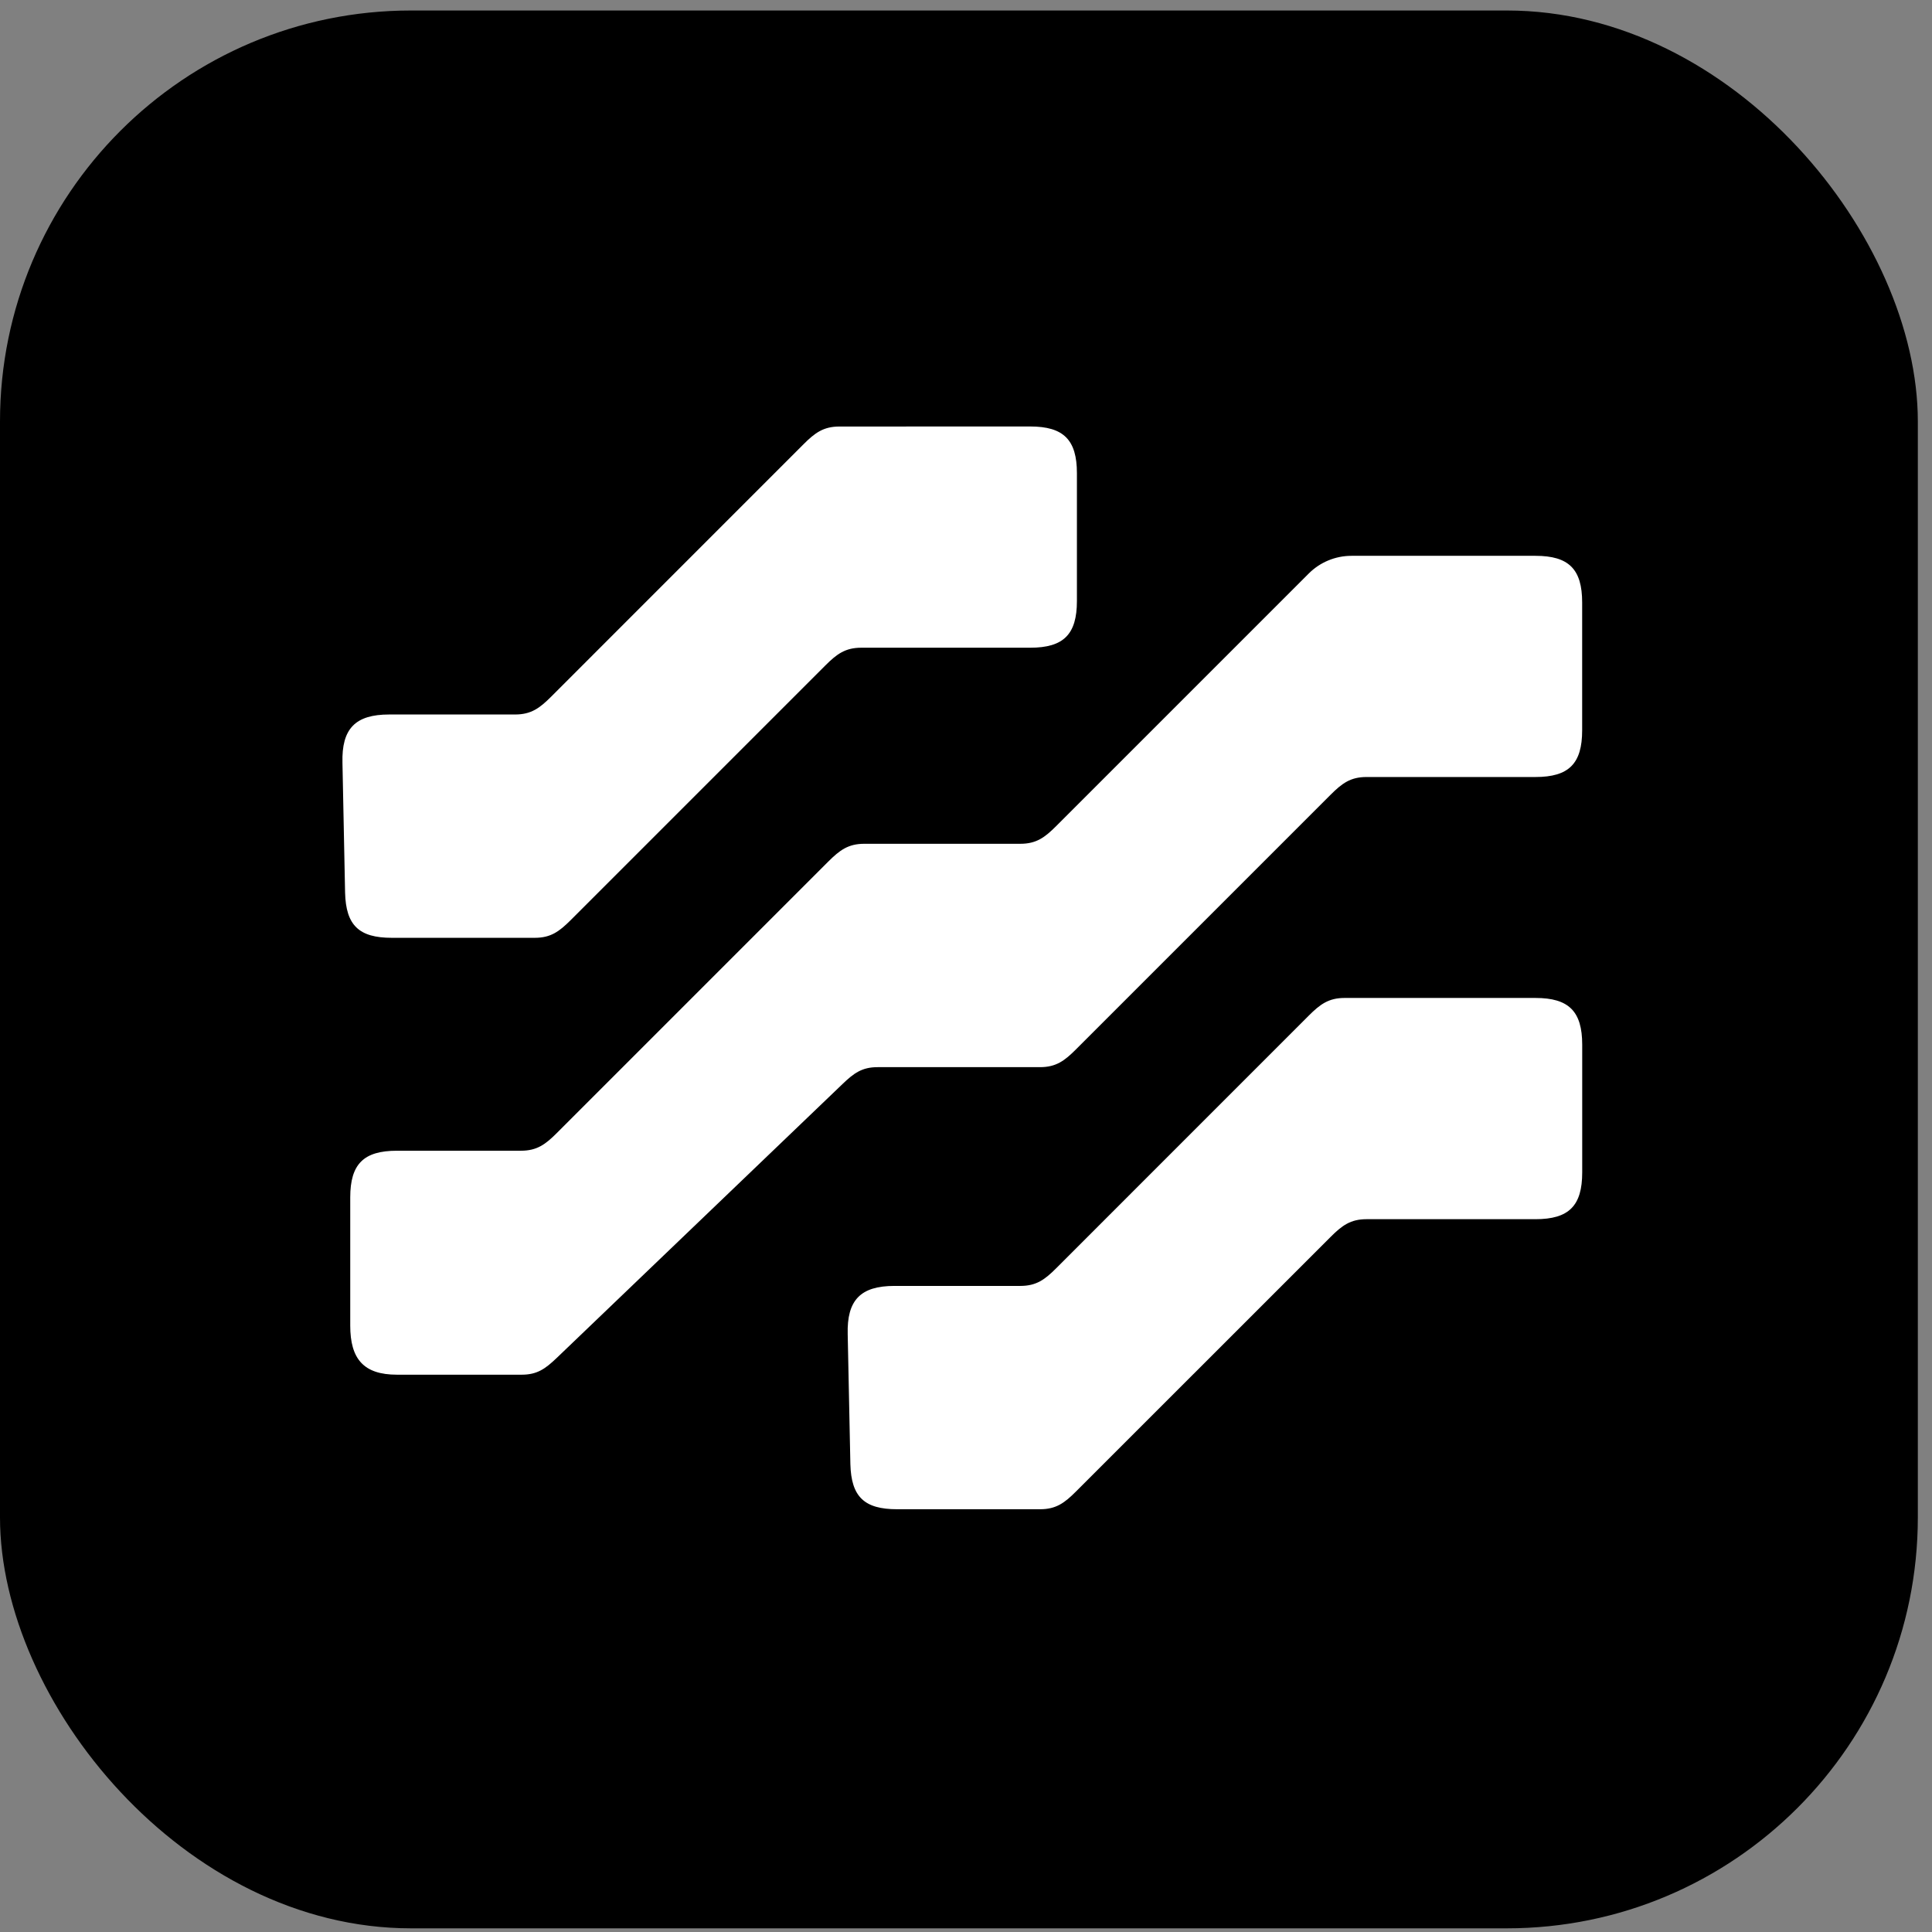
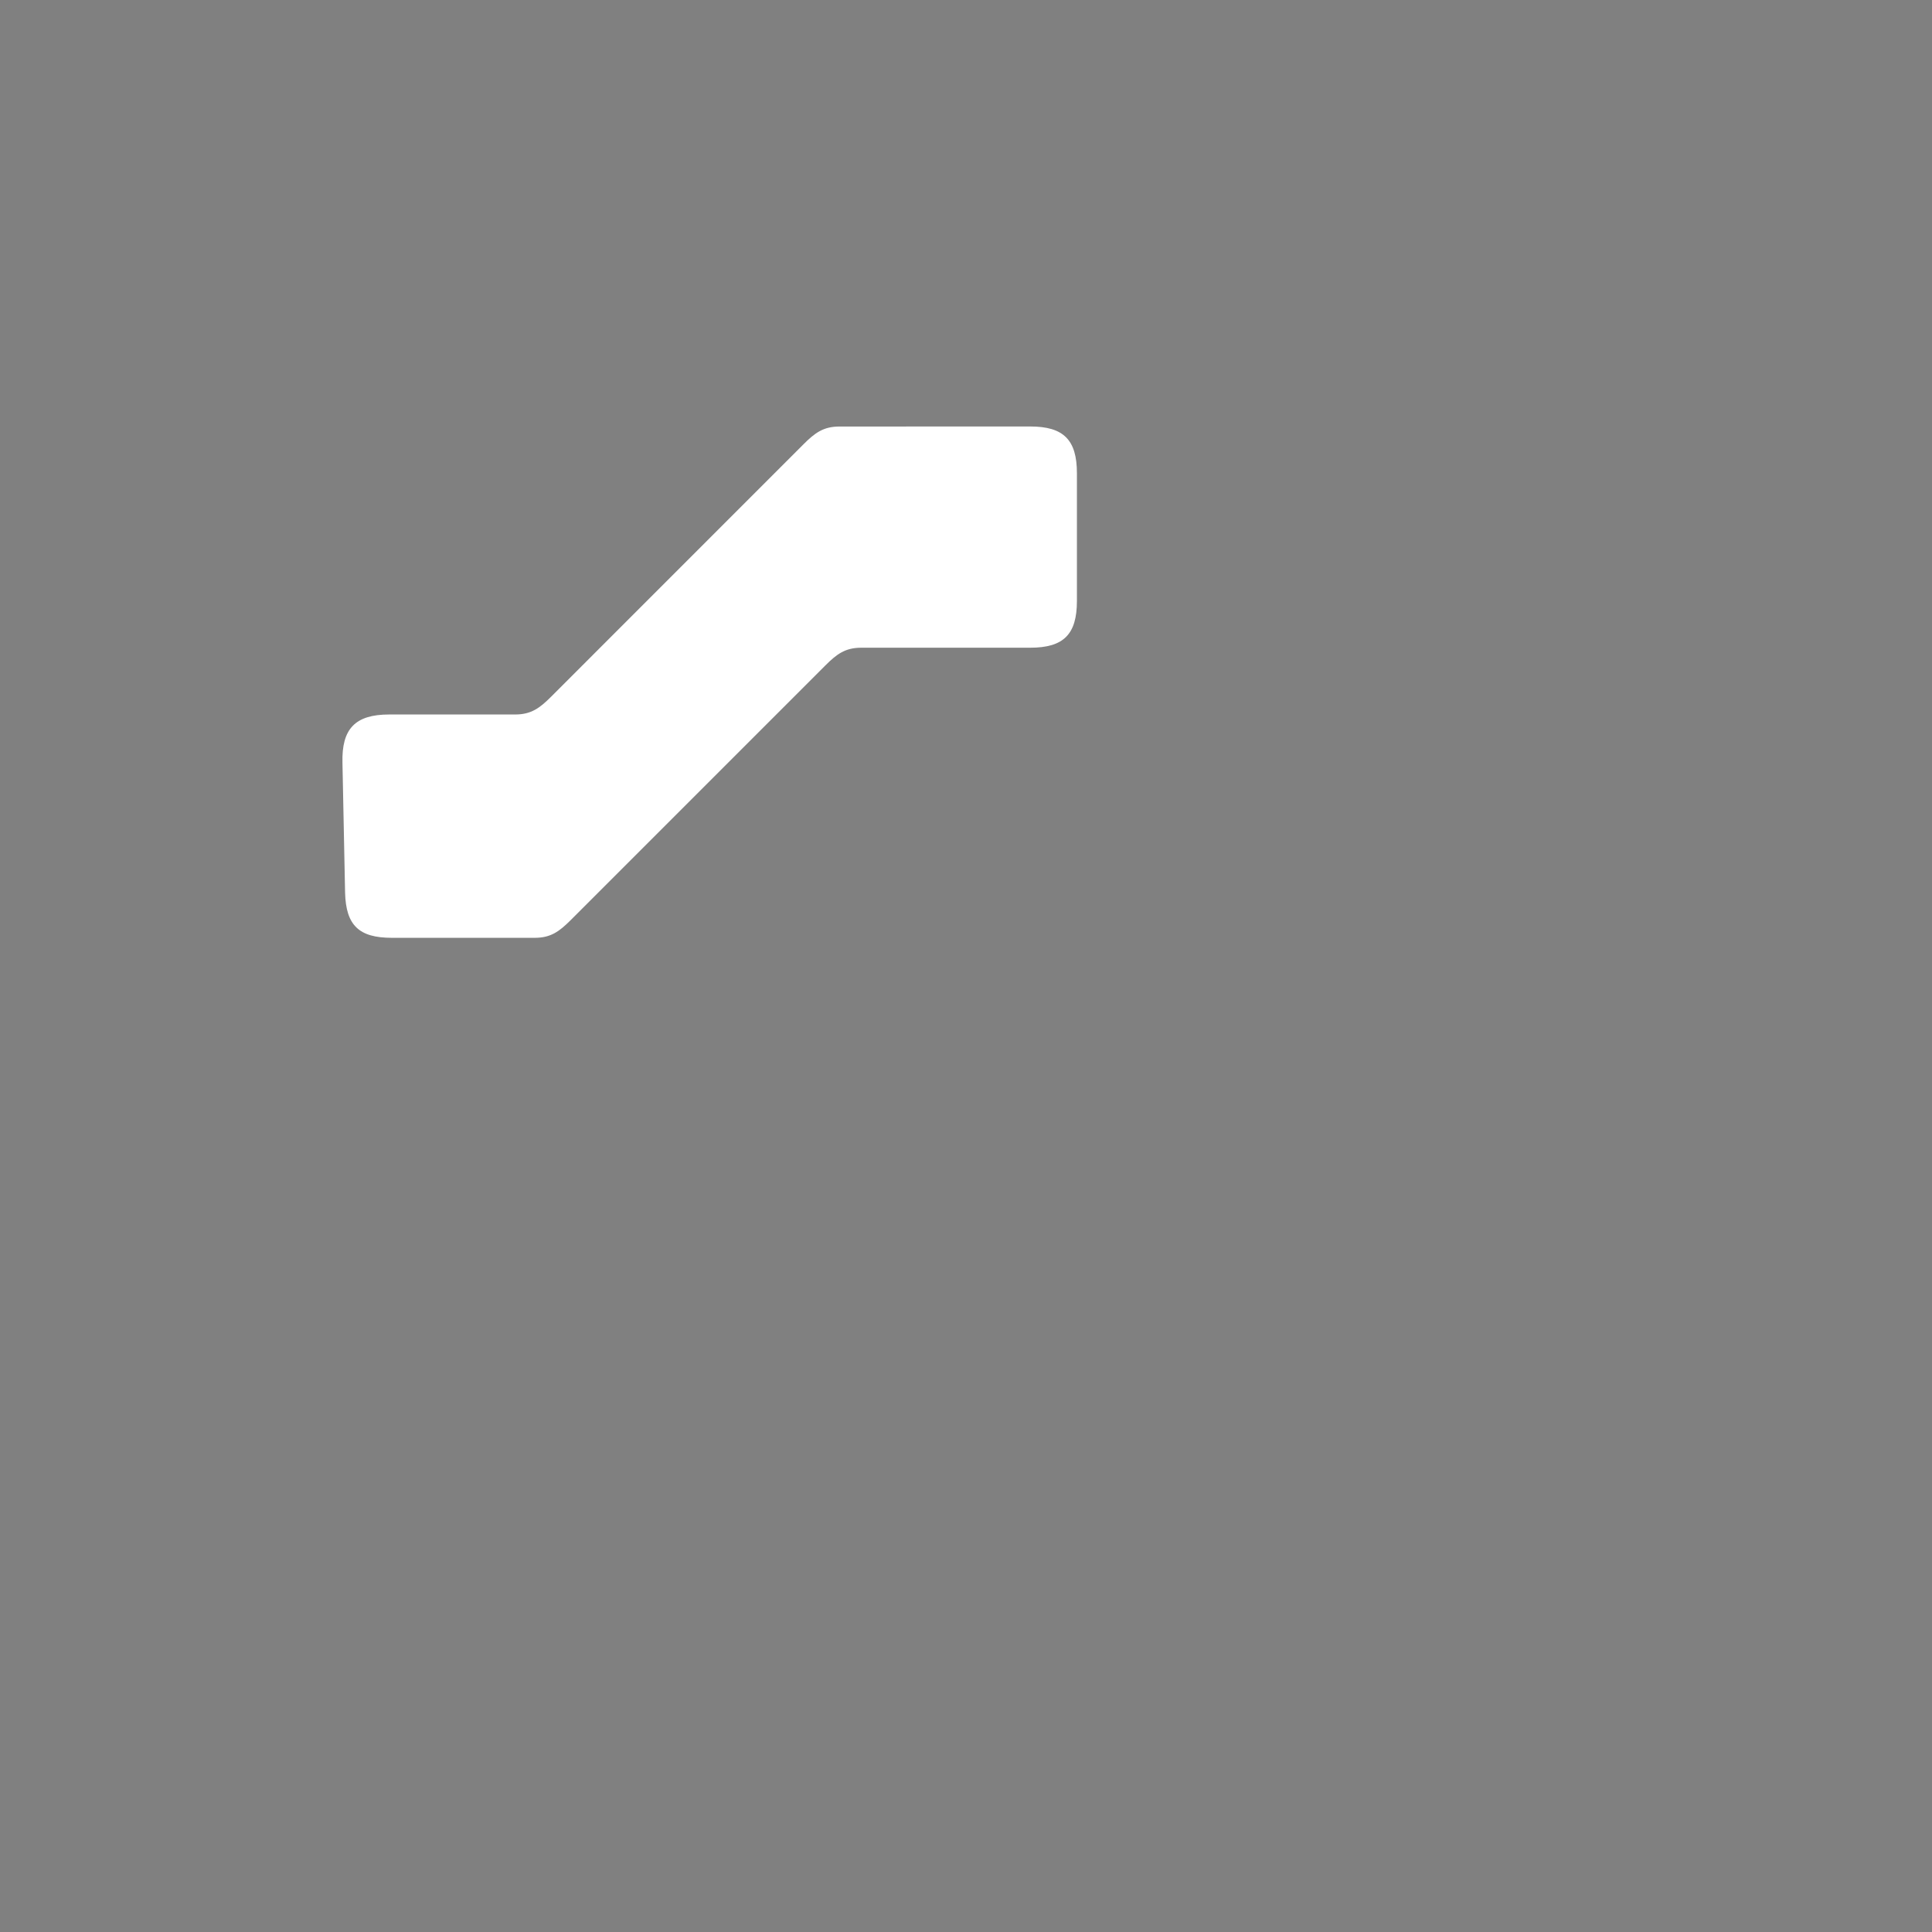
<svg xmlns="http://www.w3.org/2000/svg" width="39" height="39" viewBox="0 0 39 39" fill="none">
  <rect x="0" y="0" width="39" height="39" fill="#808080" stroke="none" />
-   <rect y="0.212" width="38.714" height="38.714" rx="8.296" fill="black" />
-   <path d="M30.995 20.145C31.669 20.145 31.939 20.415 31.939 21.088V23.668C31.939 24.342 31.669 24.611 30.995 24.611H27.585C27.261 24.611 27.089 24.74 26.86 24.969L21.719 30.109C21.49 30.338 21.319 30.466 20.995 30.466H18.109C17.448 30.466 17.183 30.216 17.166 29.555L17.112 26.933C17.094 26.247 17.369 25.958 18.055 25.958H20.597C20.921 25.958 21.093 25.829 21.322 25.6L26.419 20.502C26.648 20.273 26.82 20.145 27.144 20.145L30.995 20.145Z" fill="white" />
  <path d="M20.796 8.609C21.47 8.609 21.739 8.879 21.739 9.552V12.132C21.739 12.806 21.47 13.075 20.796 13.075H17.386C17.062 13.075 16.89 13.204 16.661 13.433L11.52 18.574C11.291 18.802 11.119 18.931 10.796 18.931H7.909C7.248 18.931 6.983 18.681 6.966 18.02L6.913 15.398C6.895 14.712 7.169 14.423 7.856 14.423H10.398C10.722 14.423 10.894 14.294 11.123 14.066L16.22 8.968C16.449 8.739 16.621 8.61 16.945 8.61L20.796 8.609Z" fill="white" />
-   <path d="M27.284 11.22H30.995C31.669 11.22 31.938 11.489 31.938 12.163V14.742C31.938 15.416 31.669 15.685 30.995 15.685H27.584C27.261 15.685 27.089 15.814 26.86 16.043L21.719 21.184C21.49 21.413 21.318 21.542 20.994 21.542H17.715C17.401 21.542 17.236 21.663 17.009 21.881L11.238 27.412C11.01 27.629 10.846 27.75 10.532 27.75H8.013C7.34 27.75 7.07 27.432 7.07 26.759V24.172C7.07 23.498 7.34 23.229 8.013 23.229H10.516C10.84 23.229 11.012 23.1 11.241 22.871L16.722 17.39C16.951 17.162 17.123 17.033 17.446 17.033H20.597C20.921 17.033 21.092 16.904 21.321 16.675L26.419 11.577C26.648 11.348 26.958 11.22 27.282 11.22H27.284Z" fill="white" />
</svg>